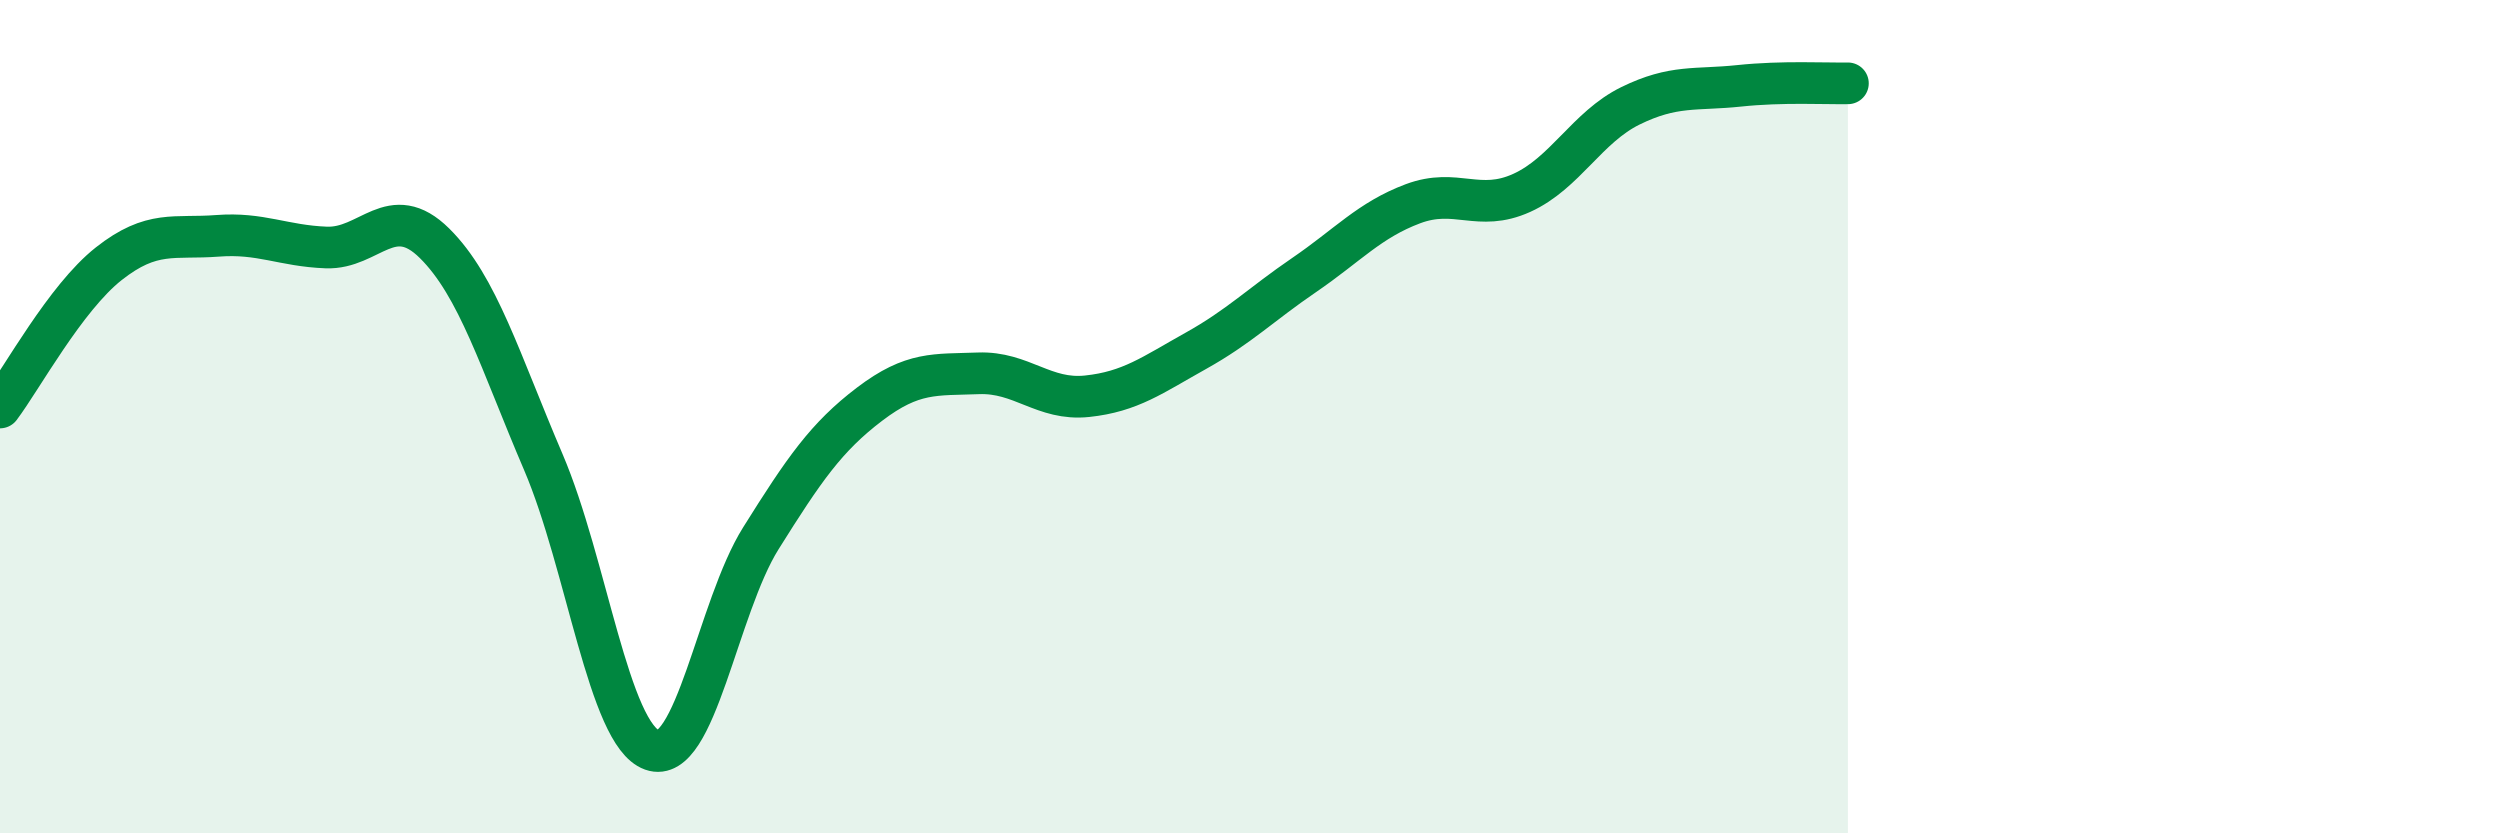
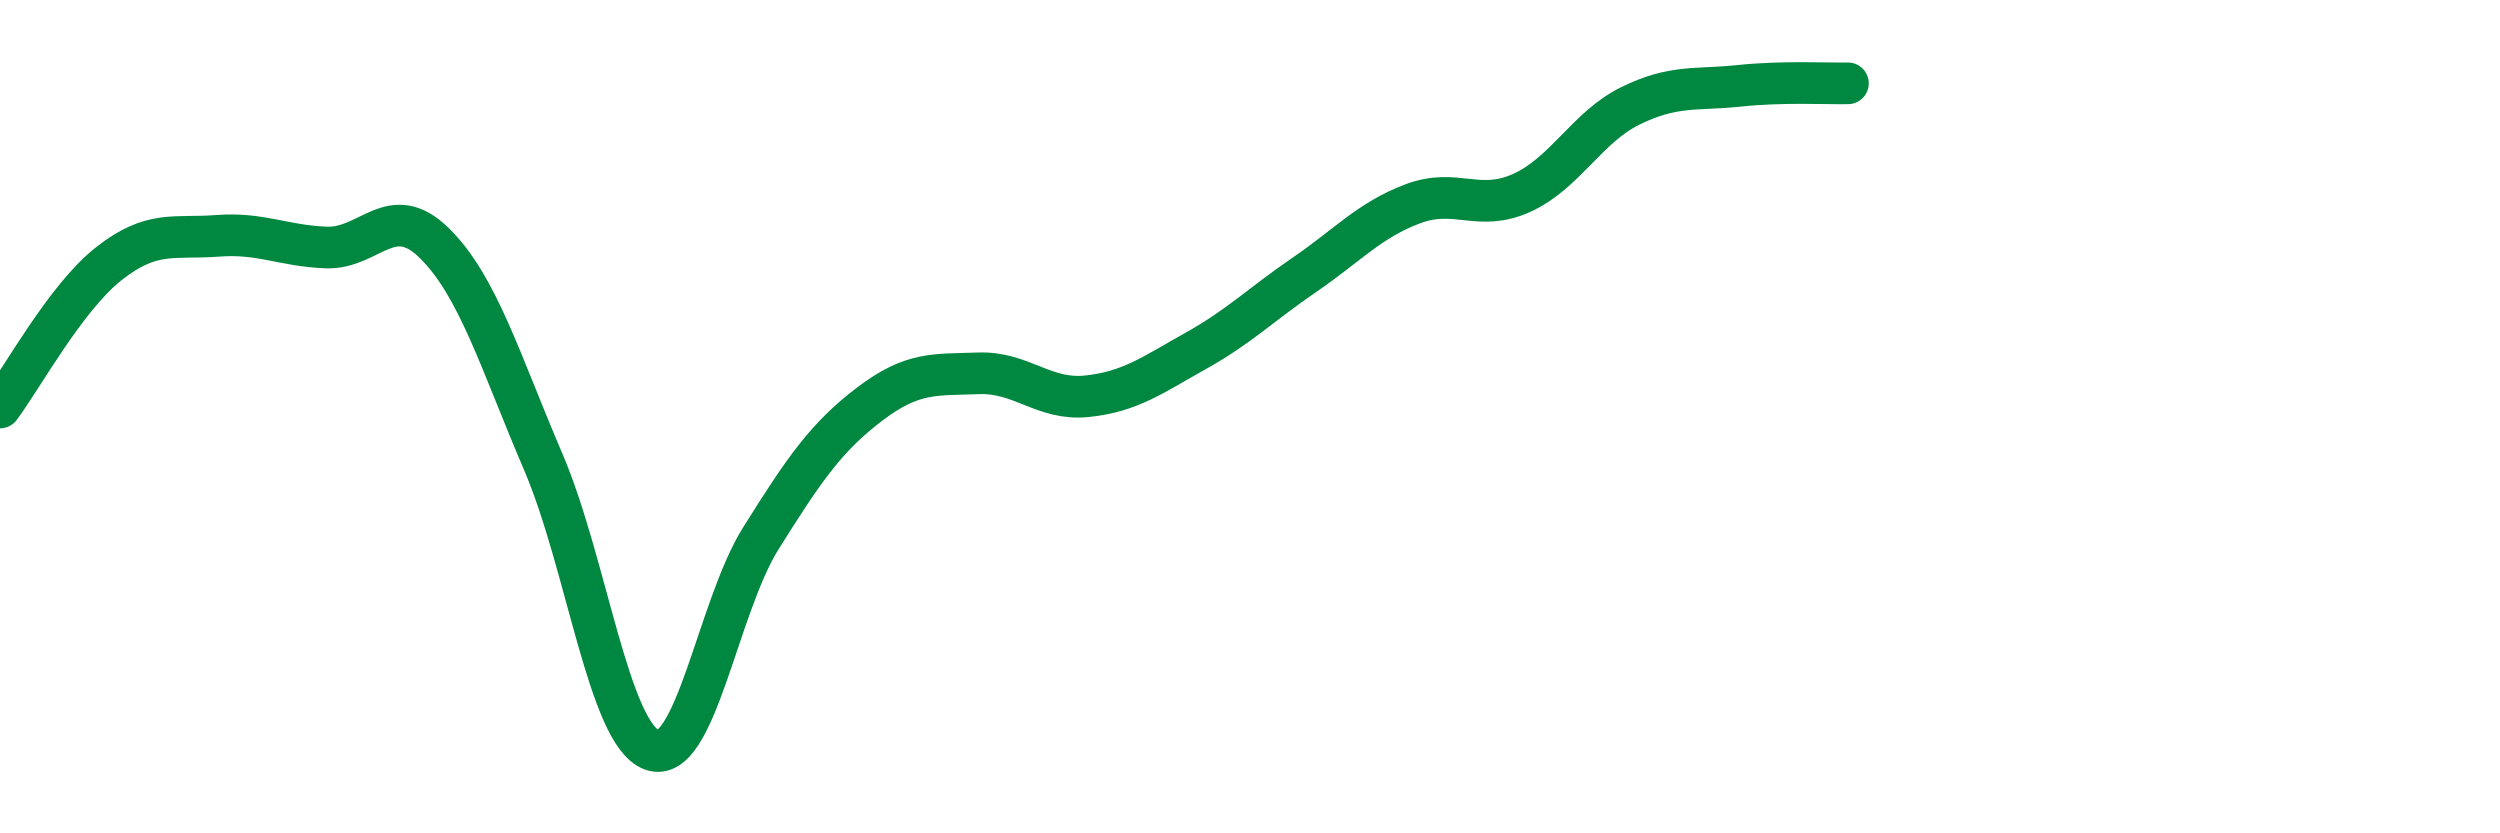
<svg xmlns="http://www.w3.org/2000/svg" width="60" height="20" viewBox="0 0 60 20">
-   <path d="M 0,9.78 C 0.52,9.09 1.57,7.15 2.61,6.33 C 3.65,5.51 4.18,5.74 5.22,5.66 C 6.26,5.58 6.79,5.9 7.83,5.94 C 8.87,5.98 9.39,4.81 10.43,5.84 C 11.47,6.87 12,8.66 13.04,11.09 C 14.08,13.52 14.61,17.63 15.65,18 C 16.69,18.37 17.22,14.58 18.26,12.92 C 19.3,11.26 19.83,10.49 20.87,9.7 C 21.91,8.91 22.44,9 23.48,8.96 C 24.52,8.92 25.05,9.62 26.09,9.51 C 27.13,9.4 27.66,9 28.7,8.42 C 29.74,7.84 30.26,7.31 31.3,6.6 C 32.34,5.89 32.87,5.28 33.91,4.89 C 34.95,4.5 35.48,5.1 36.52,4.63 C 37.56,4.16 38.09,3.05 39.13,2.54 C 40.17,2.03 40.7,2.17 41.74,2.06 C 42.78,1.95 43.83,2.01 44.35,2L44.35 20L0 20Z" fill="#008740" opacity="0.1" stroke-linecap="round" stroke-linejoin="round" />
  <path d="M 0,9.78 C 0.52,9.09 1.57,7.15 2.61,6.33 C 3.65,5.51 4.18,5.74 5.22,5.66 C 6.26,5.58 6.79,5.9 7.83,5.94 C 8.87,5.98 9.39,4.81 10.43,5.84 C 11.47,6.87 12,8.66 13.04,11.09 C 14.08,13.52 14.61,17.63 15.65,18 C 16.69,18.37 17.22,14.58 18.26,12.92 C 19.3,11.26 19.83,10.49 20.87,9.7 C 21.91,8.91 22.44,9 23.48,8.96 C 24.52,8.92 25.05,9.62 26.09,9.51 C 27.13,9.4 27.66,9 28.7,8.42 C 29.74,7.84 30.26,7.31 31.3,6.6 C 32.34,5.89 32.87,5.28 33.91,4.89 C 34.95,4.5 35.48,5.1 36.52,4.63 C 37.56,4.16 38.09,3.05 39.13,2.54 C 40.17,2.03 40.7,2.17 41.74,2.06 C 42.78,1.95 43.83,2.01 44.35,2" stroke="#008740" stroke-width="1" fill="none" stroke-linecap="round" stroke-linejoin="round" />
</svg>